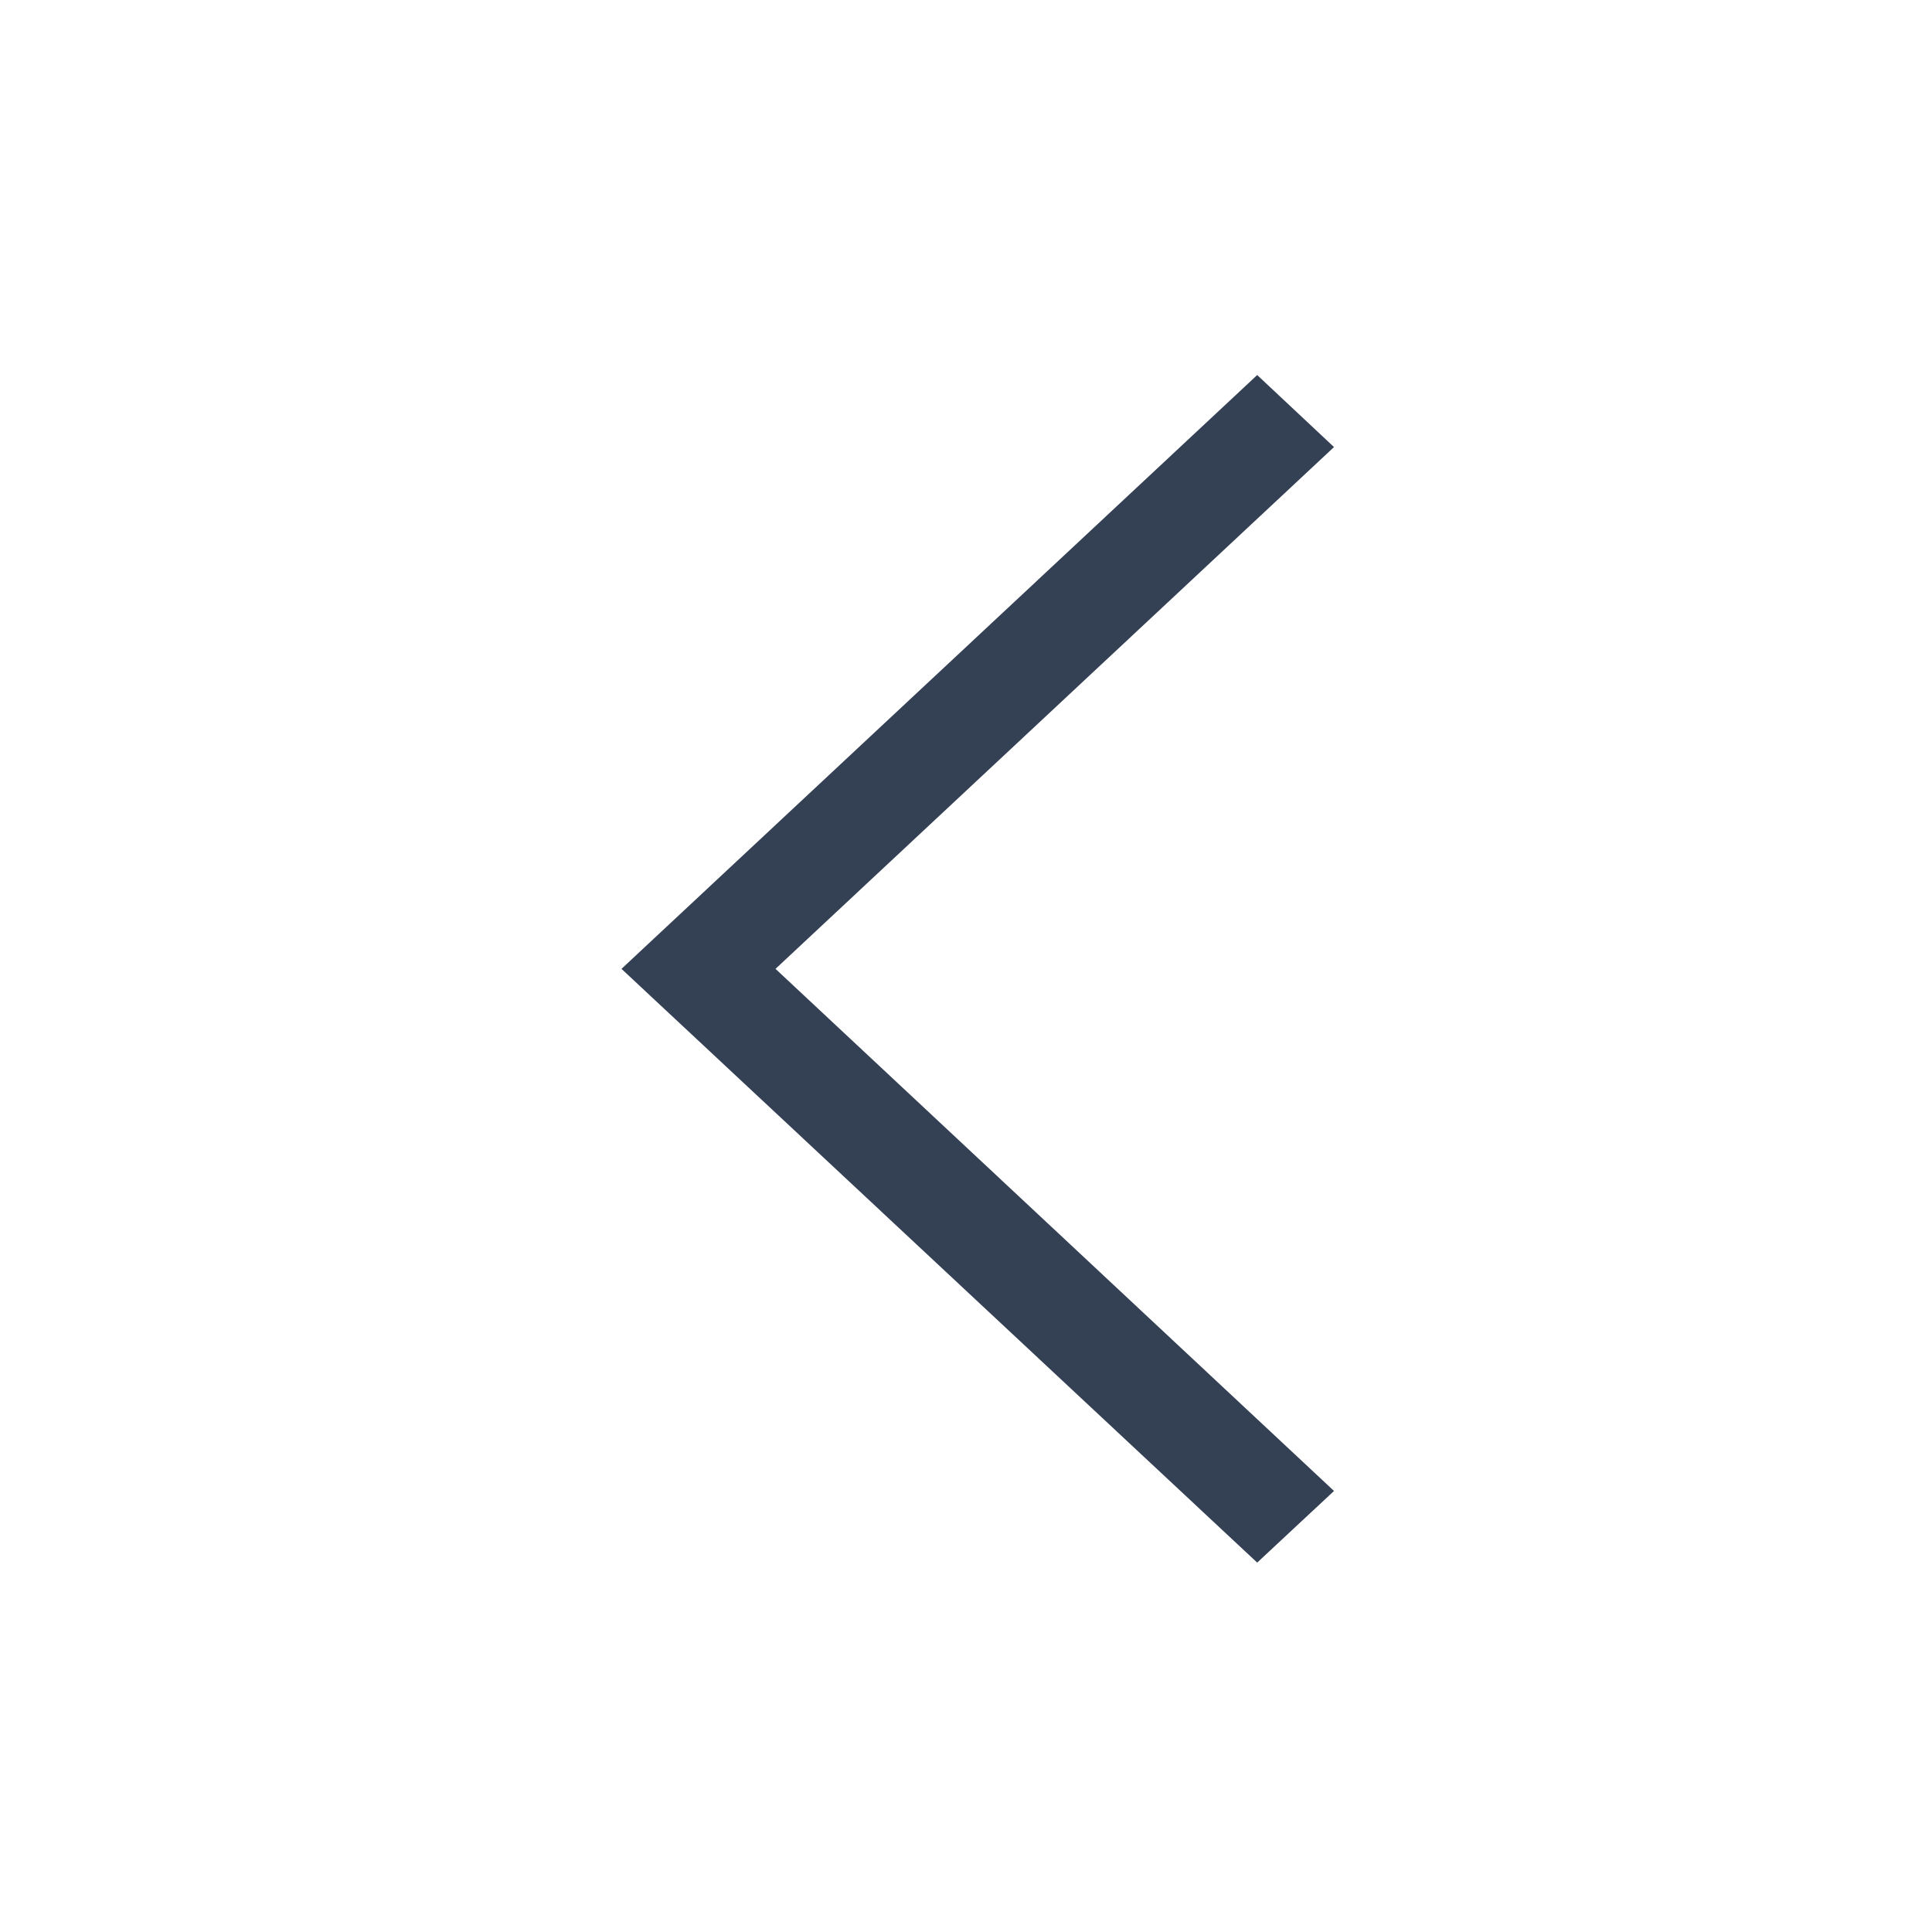
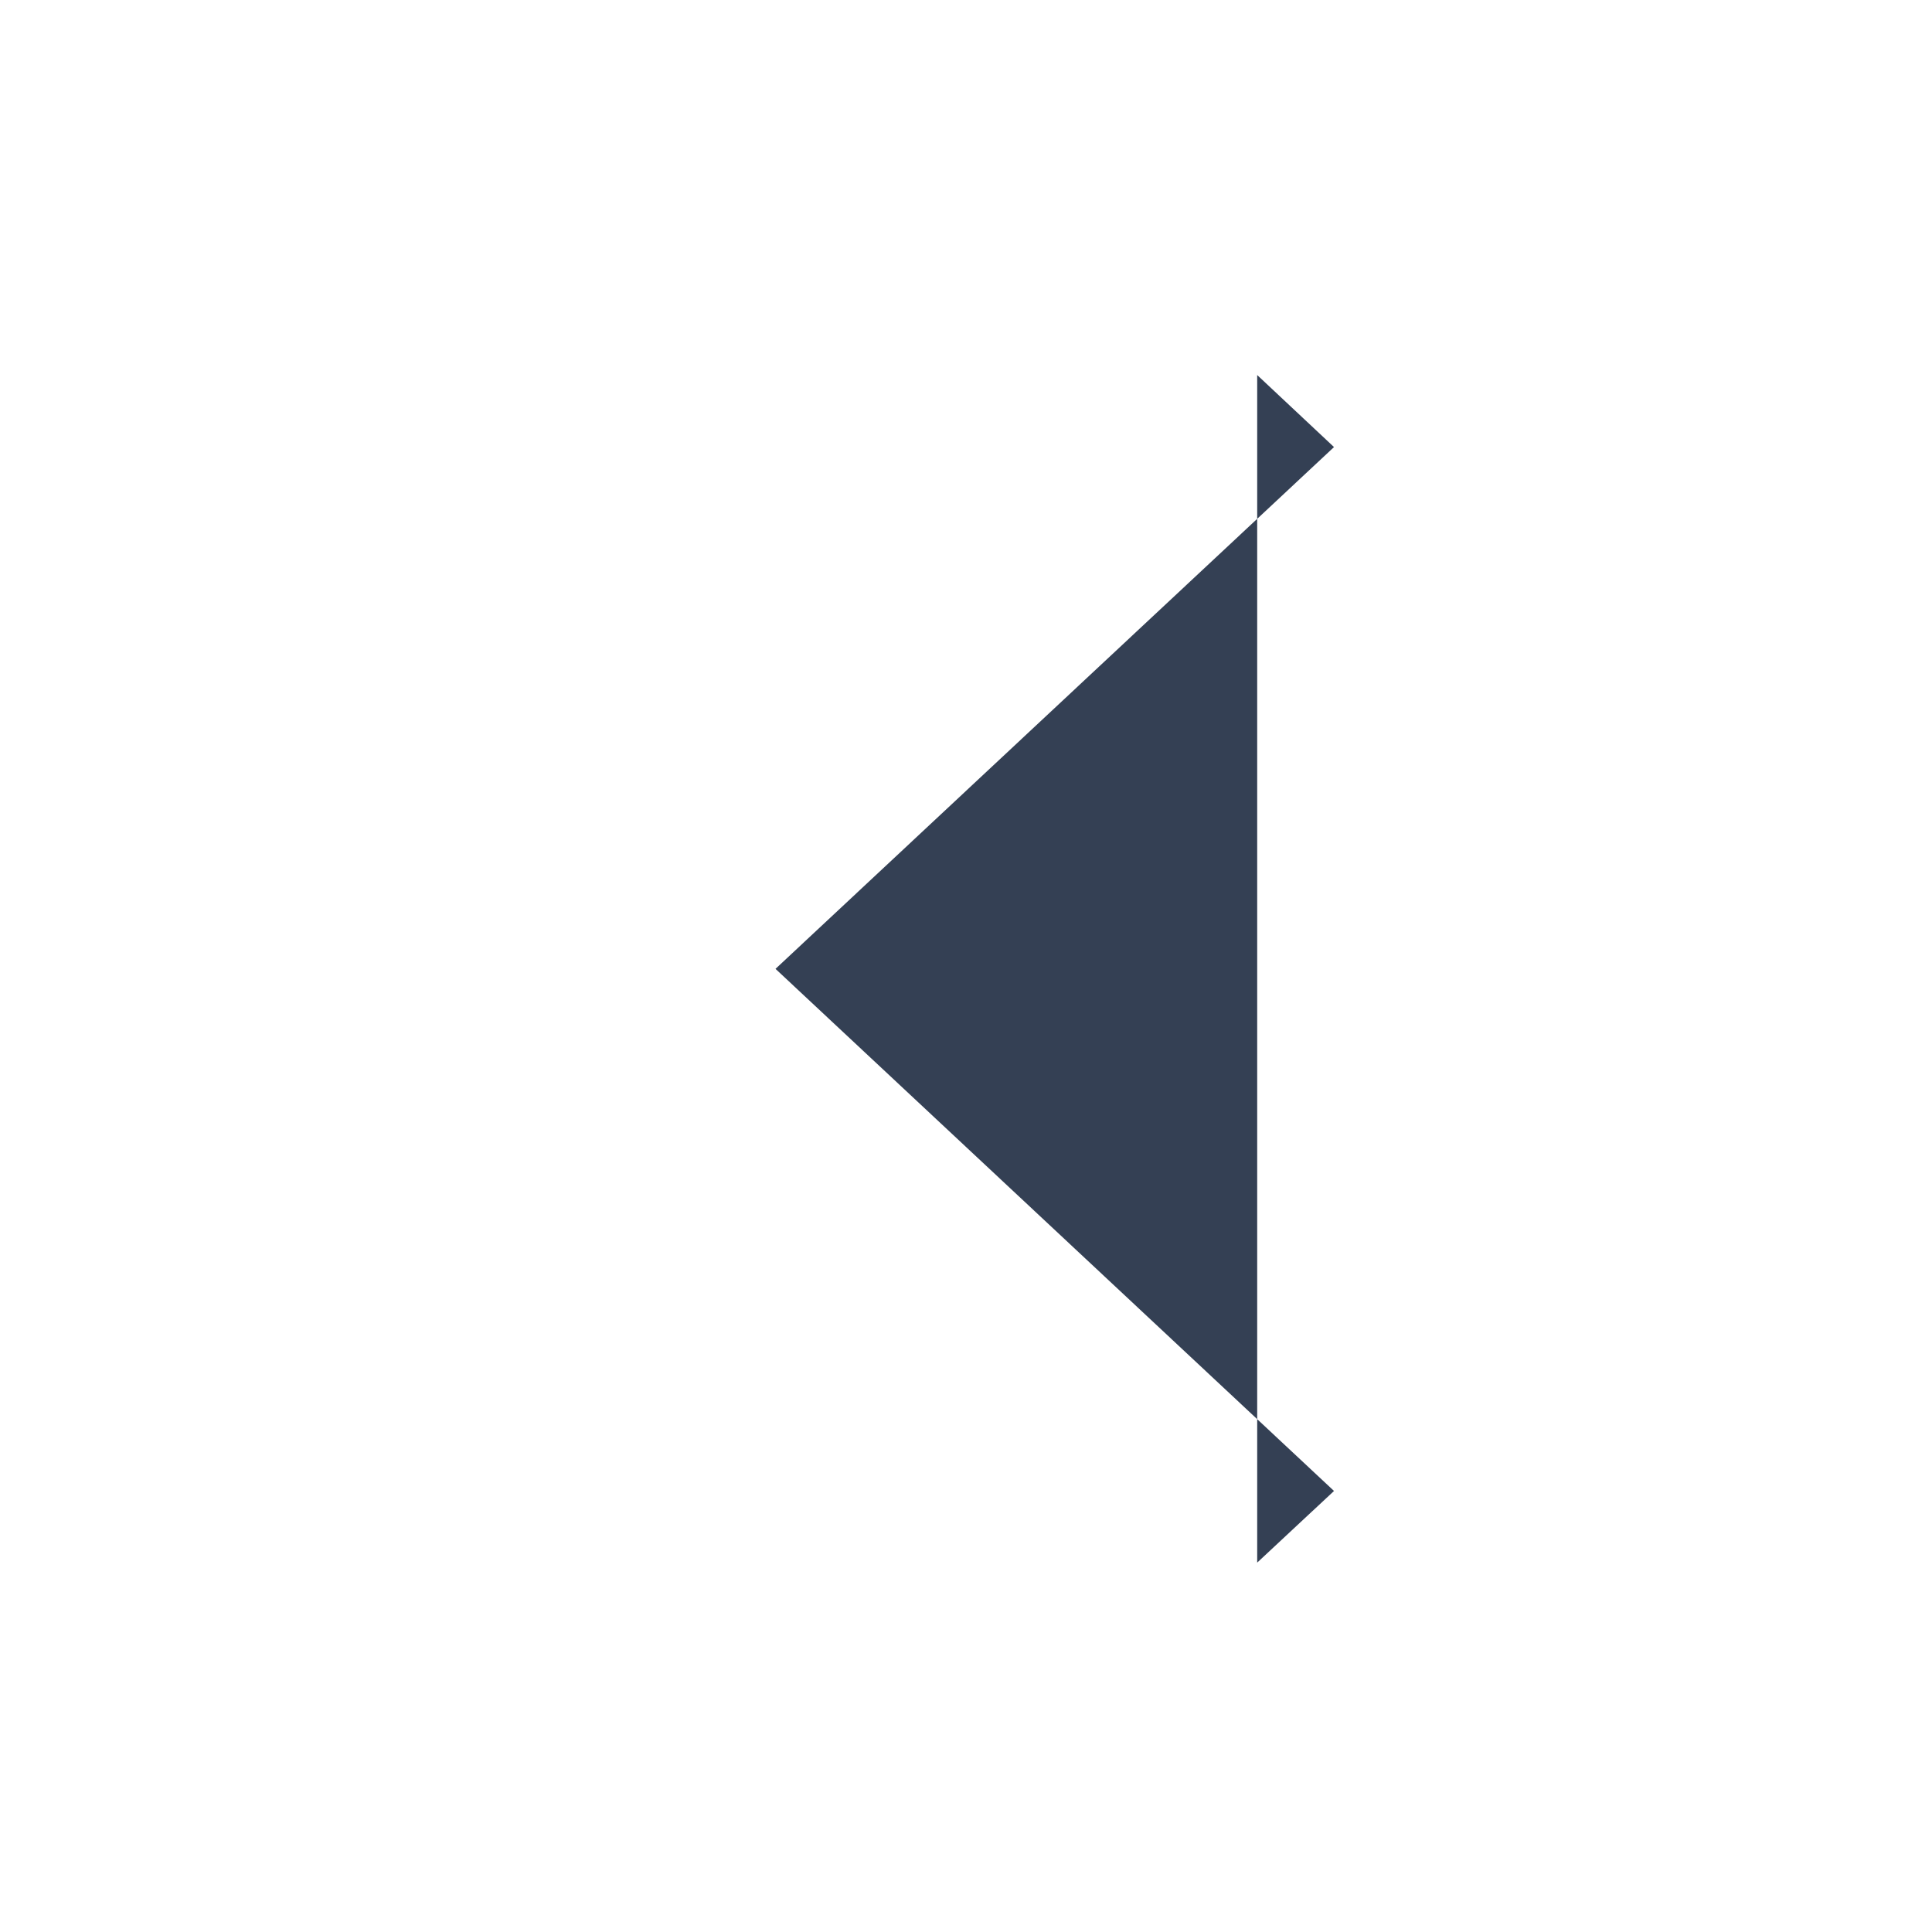
<svg xmlns="http://www.w3.org/2000/svg" width="25" height="25" viewBox="0 0 25 25" fill="none">
-   <path d="M17.262 5.785L16.268 4.853L8.042 12.537L16.268 20.22L17.262 19.293L10.035 12.537L17.262 5.785Z" fill="#344054" />
+   <path d="M17.262 5.785L16.268 4.853L16.268 20.22L17.262 19.293L10.035 12.537L17.262 5.785Z" fill="#344054" />
</svg>